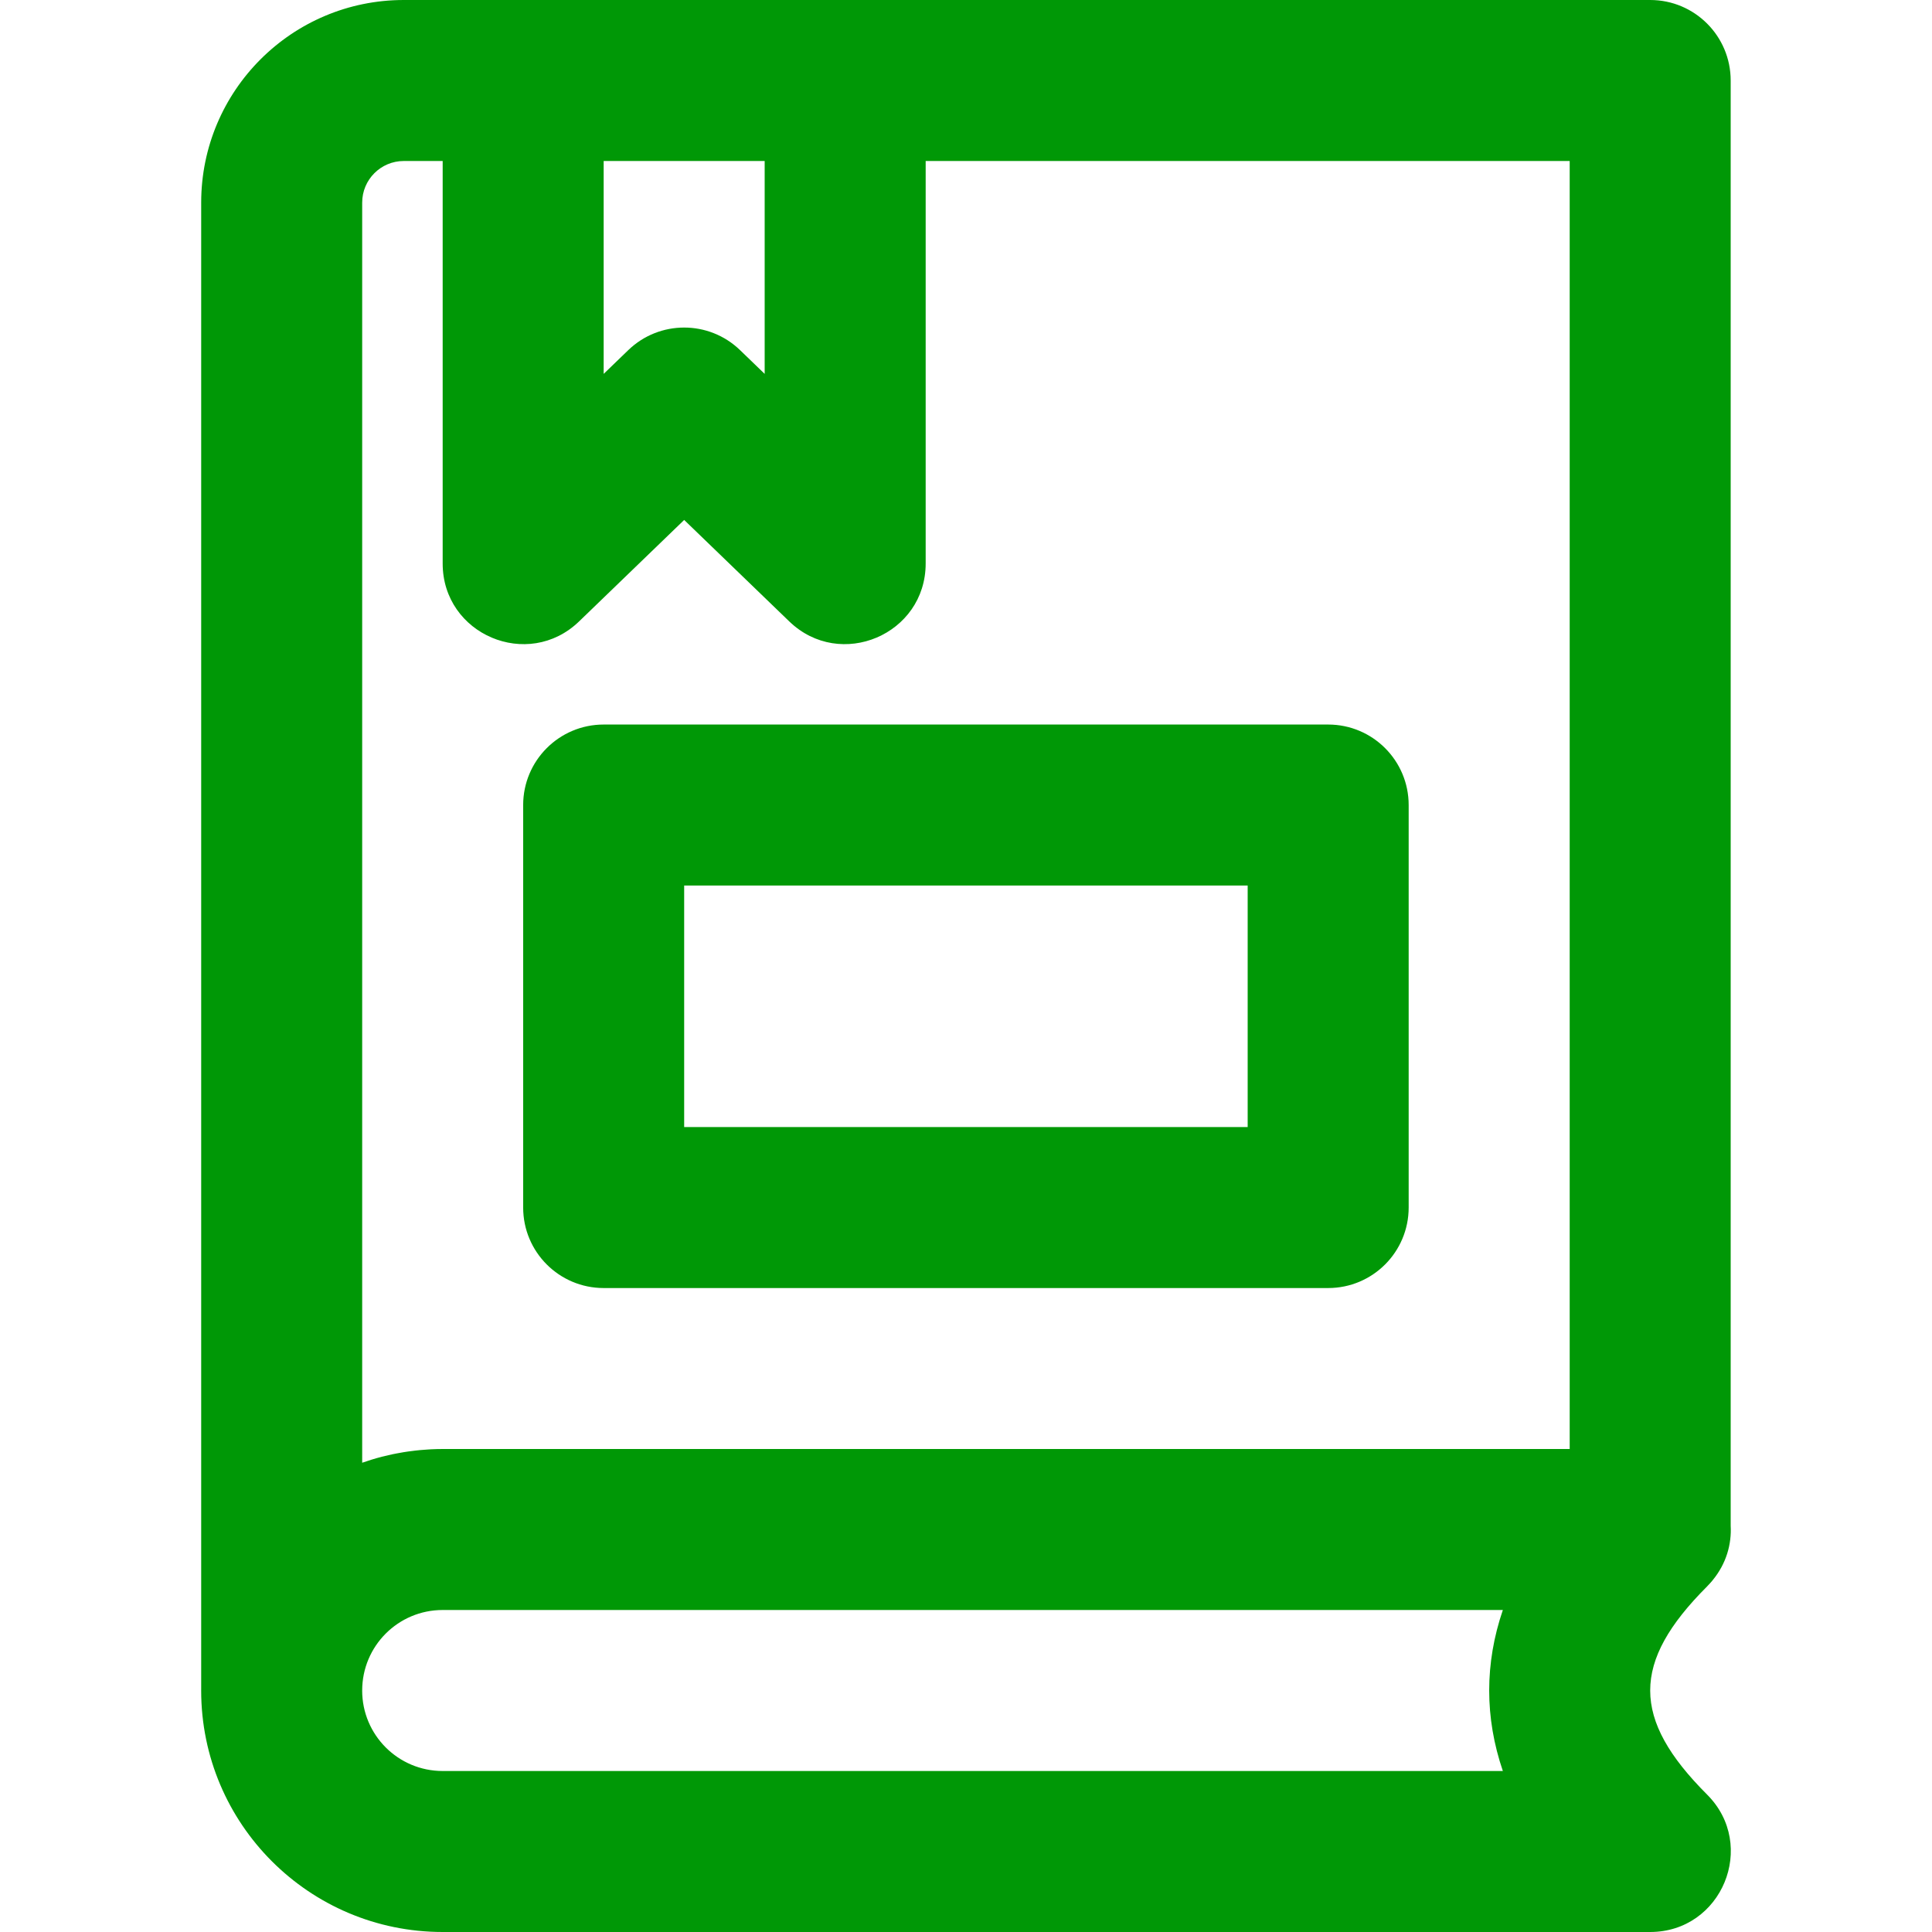
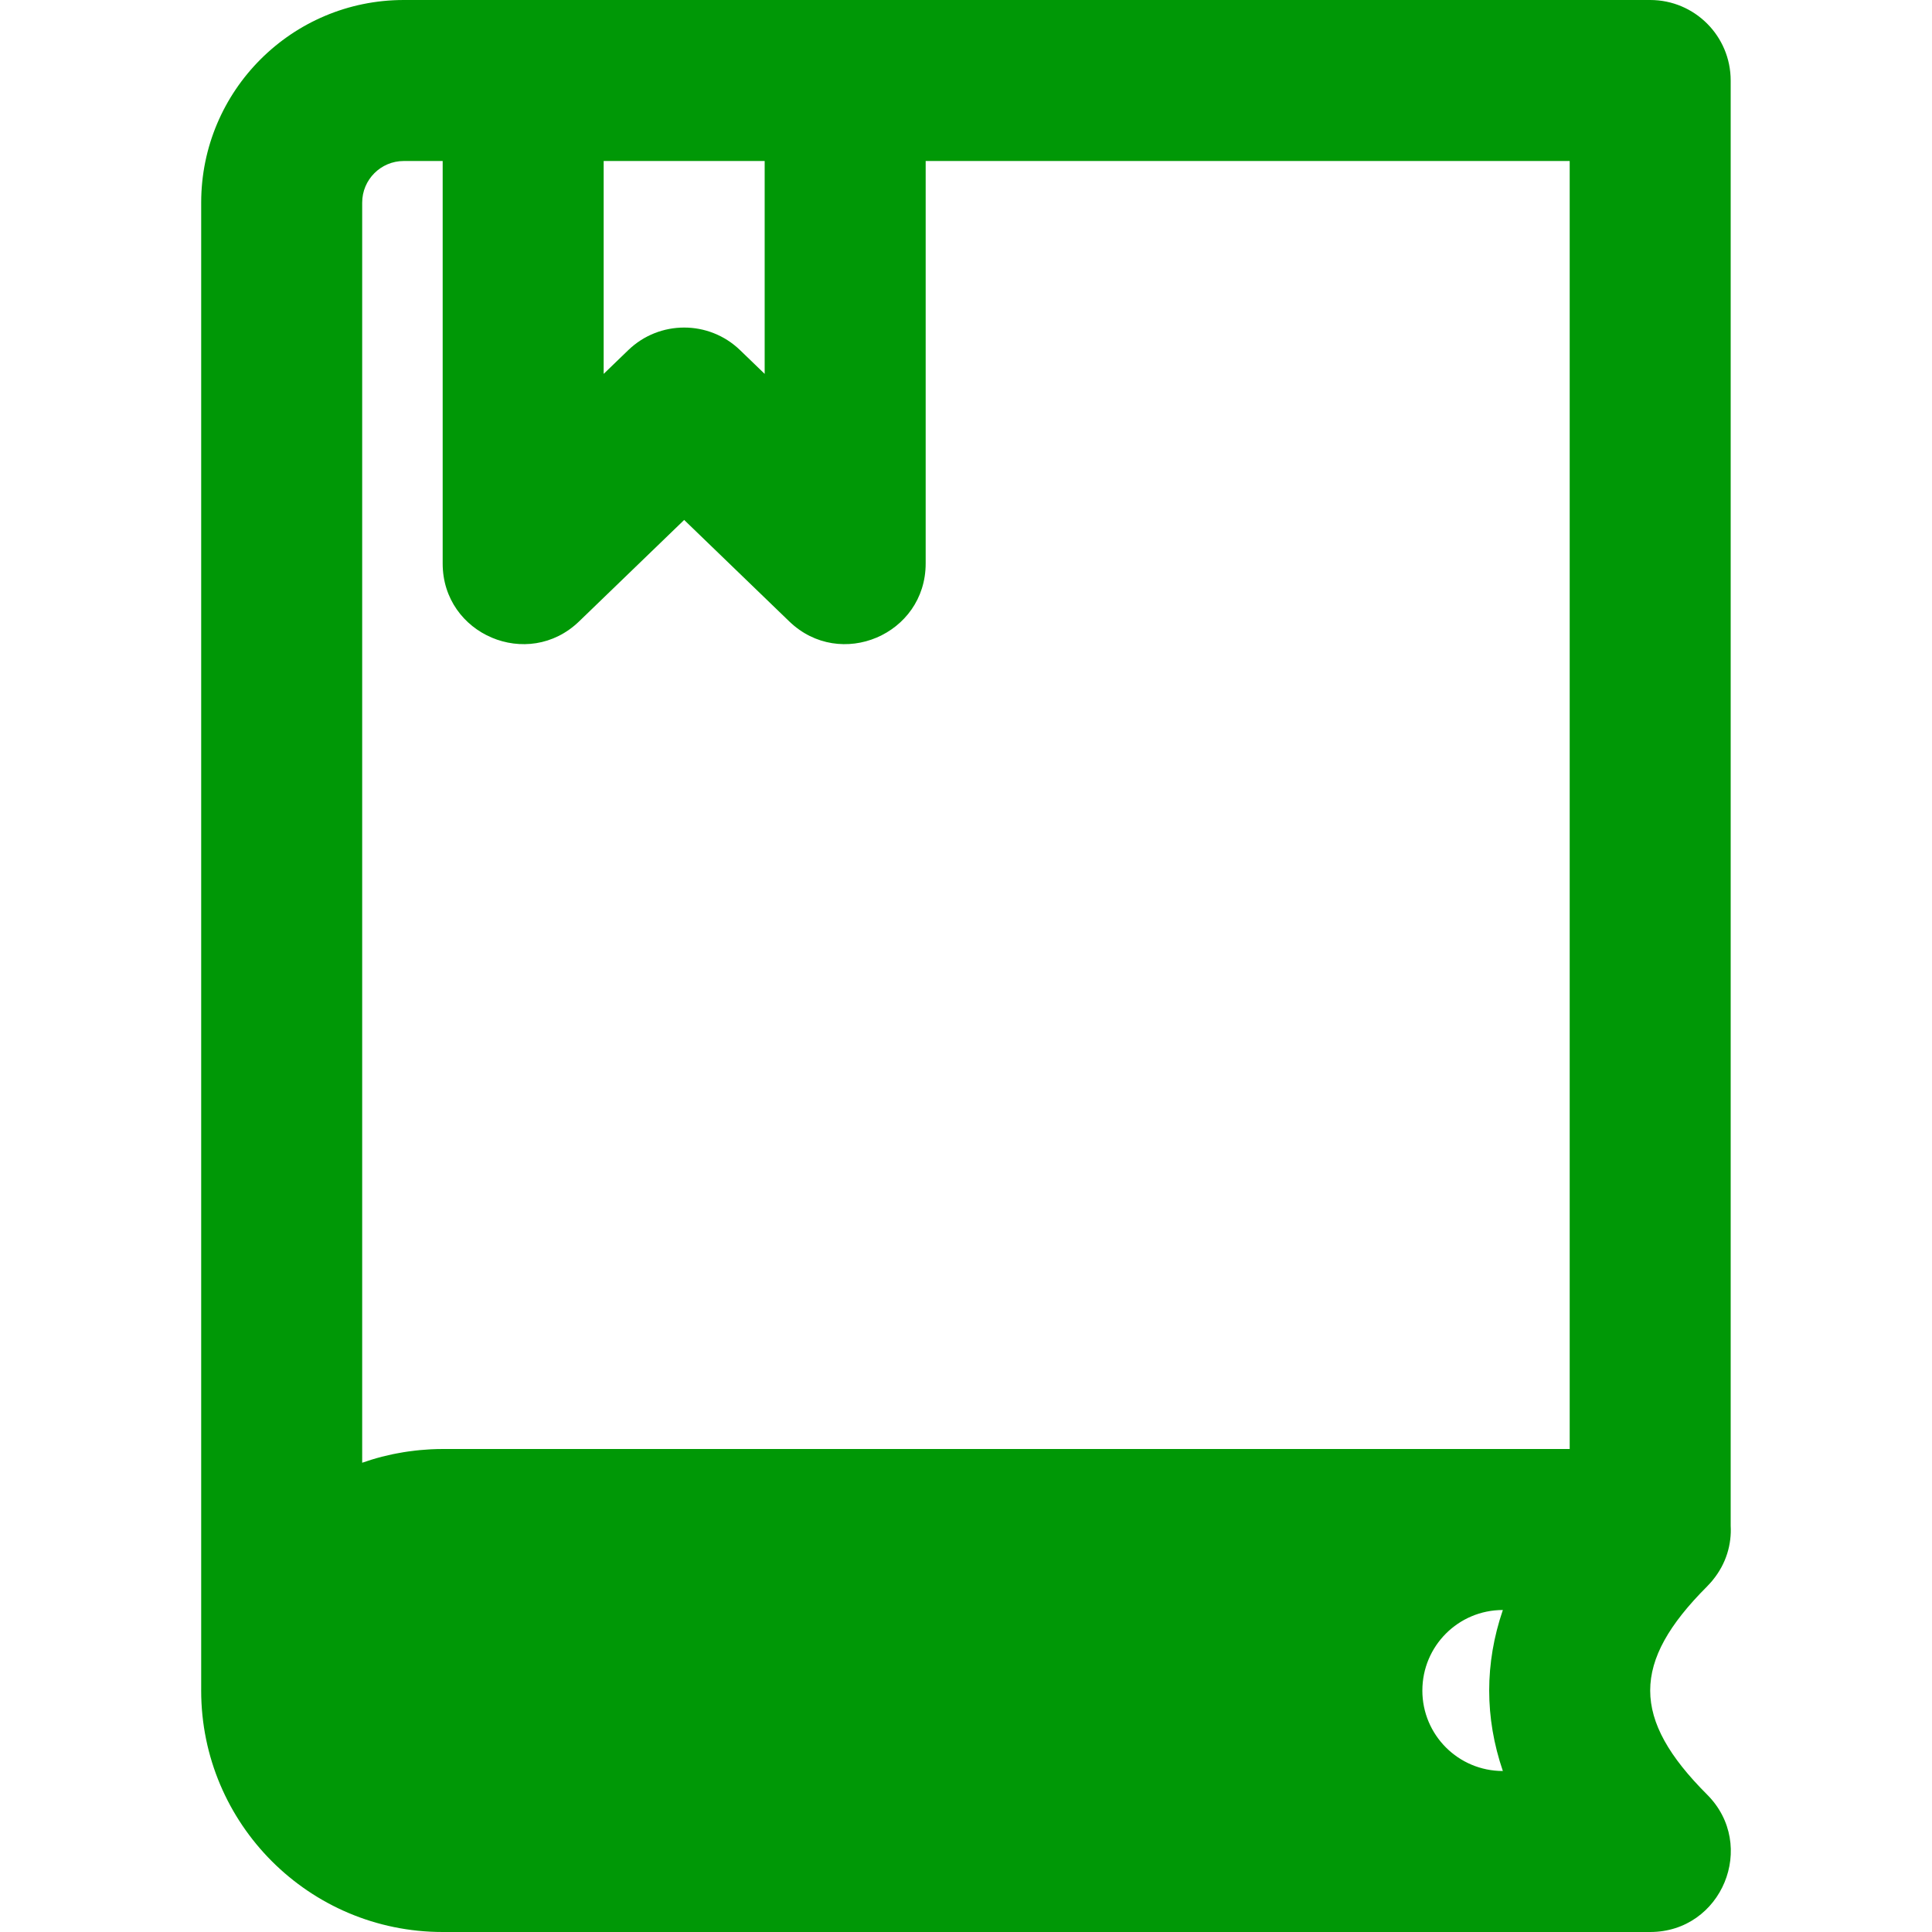
<svg xmlns="http://www.w3.org/2000/svg" fill="#009806" height="800px" width="800px" version="1.1" id="Layer_1" viewBox="0 0 491.52 491.52" xml:space="preserve">
  <g id="SVGRepo_bgCarrier" stroke-width="0" />
  <g id="SVGRepo_tracerCarrier" stroke-linecap="round" stroke-linejoin="round" />
  <g id="SVGRepo_iconCarrier">
    <g>
      <g>
        <g>
-           <path d="M153.579,327.69h184.32c11.311,0,20.48-9.169,20.48-20.48v-102.4c0-11.311-9.169-20.48-20.48-20.48h-184.32 c-11.311,0-20.48,9.169-20.48,20.48v102.4C133.099,318.521,142.269,327.69,153.579,327.69z M174.059,225.29h143.36v61.44h-143.36 V225.29z" />
-           <path d="M434.269,403.635c0.083-0.083,0.158-0.173,0.24-0.257c0.373-0.384,0.73-0.774,1.065-1.172 c0.056-0.067,0.108-0.137,0.162-0.205c3.43-4.178,4.832-9.099,4.567-13.864V20.48c0-11.311-9.169-20.48-20.48-20.48H215.019 h-81.92h-30.368C74.259,0,51.184,23.075,51.184,51.548v378.37c0,0.054-0.004,0.108-0.004,0.162 c0,33.941,27.499,61.44,61.44,61.44h307.2c18.246,0,27.383-22.06,14.482-34.962C415.01,437.268,415,422.92,434.269,403.635z M194.539,40.96v54.159l-6.255-6.039c-7.936-7.662-20.515-7.662-28.45,0l-6.255,6.039V40.96H194.539z M92.144,51.548 c0-5.852,4.737-10.588,10.588-10.588h9.888v102.4c0,18.073,21.703,27.287,34.705,14.733l26.735-25.813l26.735,25.813 c13.002,12.553,34.705,3.339,34.705-14.733V40.96h163.844v327.68h-286.72h-0.004c-0.008,0-0.015,0.001-0.023,0.001 c-0.978,0-1.949,0.028-2.916,0.074c-0.326,0.015-0.648,0.042-0.973,0.063c-0.65,0.041-1.298,0.087-1.942,0.148 c-0.374,0.035-0.746,0.078-1.119,0.12c-0.594,0.067-1.185,0.141-1.773,0.225c-0.381,0.054-0.761,0.111-1.14,0.172 c-0.587,0.095-1.171,0.201-1.752,0.313c-0.36,0.069-0.721,0.135-1.079,0.21c-0.655,0.138-1.303,0.292-1.95,0.45 c-0.272,0.067-0.547,0.125-0.817,0.195c-0.895,0.232-1.783,0.484-2.662,0.756c-0.282,0.087-0.558,0.186-0.838,0.276 c-0.499,0.162-1,0.318-1.493,0.492V51.548z M382.34,450.56h-269.72c-11.32,0-20.48-9.16-20.48-20.48h0.004 c0-11.32,9.16-20.48,20.48-20.48H382.34C377.706,423.174,377.706,436.986,382.34,450.56z" />
+           <path d="M434.269,403.635c0.083-0.083,0.158-0.173,0.24-0.257c0.373-0.384,0.73-0.774,1.065-1.172 c0.056-0.067,0.108-0.137,0.162-0.205c3.43-4.178,4.832-9.099,4.567-13.864V20.48c0-11.311-9.169-20.48-20.48-20.48H215.019 h-81.92h-30.368C74.259,0,51.184,23.075,51.184,51.548v378.37c0,0.054-0.004,0.108-0.004,0.162 c0,33.941,27.499,61.44,61.44,61.44h307.2c18.246,0,27.383-22.06,14.482-34.962C415.01,437.268,415,422.92,434.269,403.635z M194.539,40.96v54.159l-6.255-6.039c-7.936-7.662-20.515-7.662-28.45,0l-6.255,6.039V40.96H194.539z M92.144,51.548 c0-5.852,4.737-10.588,10.588-10.588h9.888v102.4c0,18.073,21.703,27.287,34.705,14.733l26.735-25.813l26.735,25.813 c13.002,12.553,34.705,3.339,34.705-14.733V40.96h163.844v327.68h-286.72h-0.004c-0.008,0-0.015,0.001-0.023,0.001 c-0.978,0-1.949,0.028-2.916,0.074c-0.326,0.015-0.648,0.042-0.973,0.063c-0.65,0.041-1.298,0.087-1.942,0.148 c-0.374,0.035-0.746,0.078-1.119,0.12c-0.594,0.067-1.185,0.141-1.773,0.225c-0.381,0.054-0.761,0.111-1.14,0.172 c-0.587,0.095-1.171,0.201-1.752,0.313c-0.36,0.069-0.721,0.135-1.079,0.21c-0.655,0.138-1.303,0.292-1.95,0.45 c-0.272,0.067-0.547,0.125-0.817,0.195c-0.895,0.232-1.783,0.484-2.662,0.756c-0.282,0.087-0.558,0.186-0.838,0.276 c-0.499,0.162-1,0.318-1.493,0.492V51.548z M382.34,450.56c-11.32,0-20.48-9.16-20.48-20.48h0.004 c0-11.32,9.16-20.48,20.48-20.48H382.34C377.706,423.174,377.706,436.986,382.34,450.56z" />
        </g>
      </g>
    </g>
  </g>
</svg>